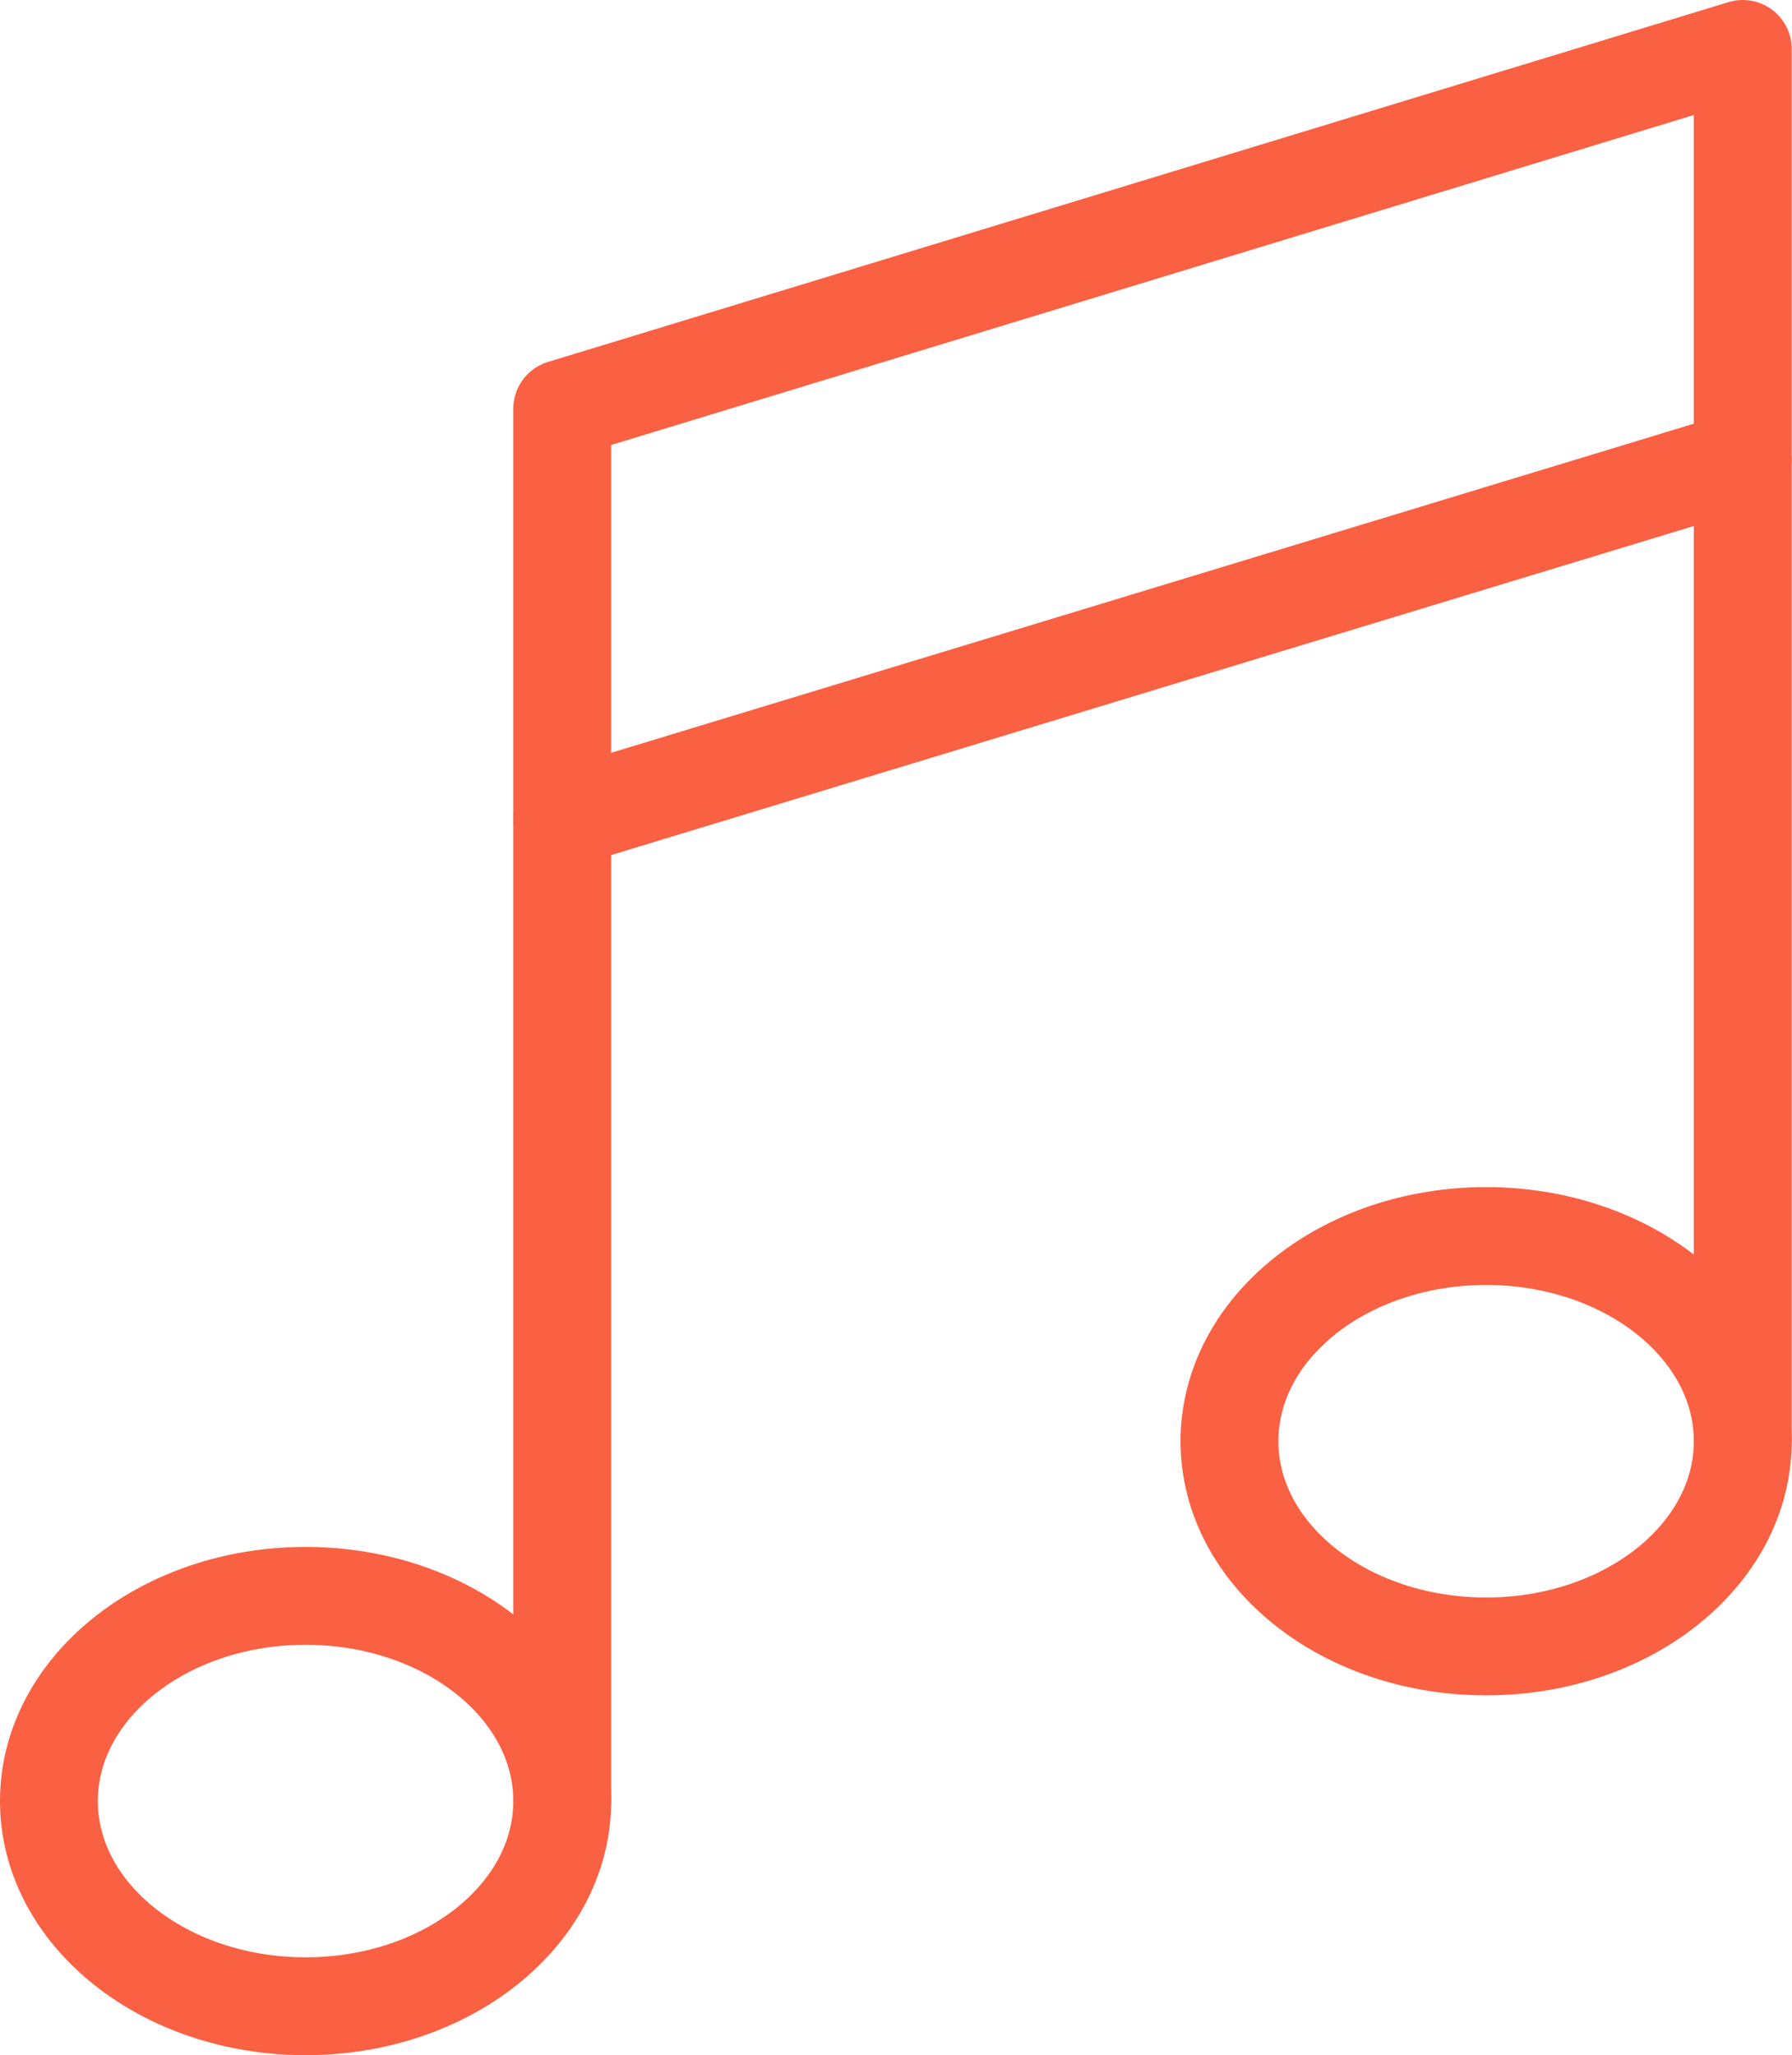
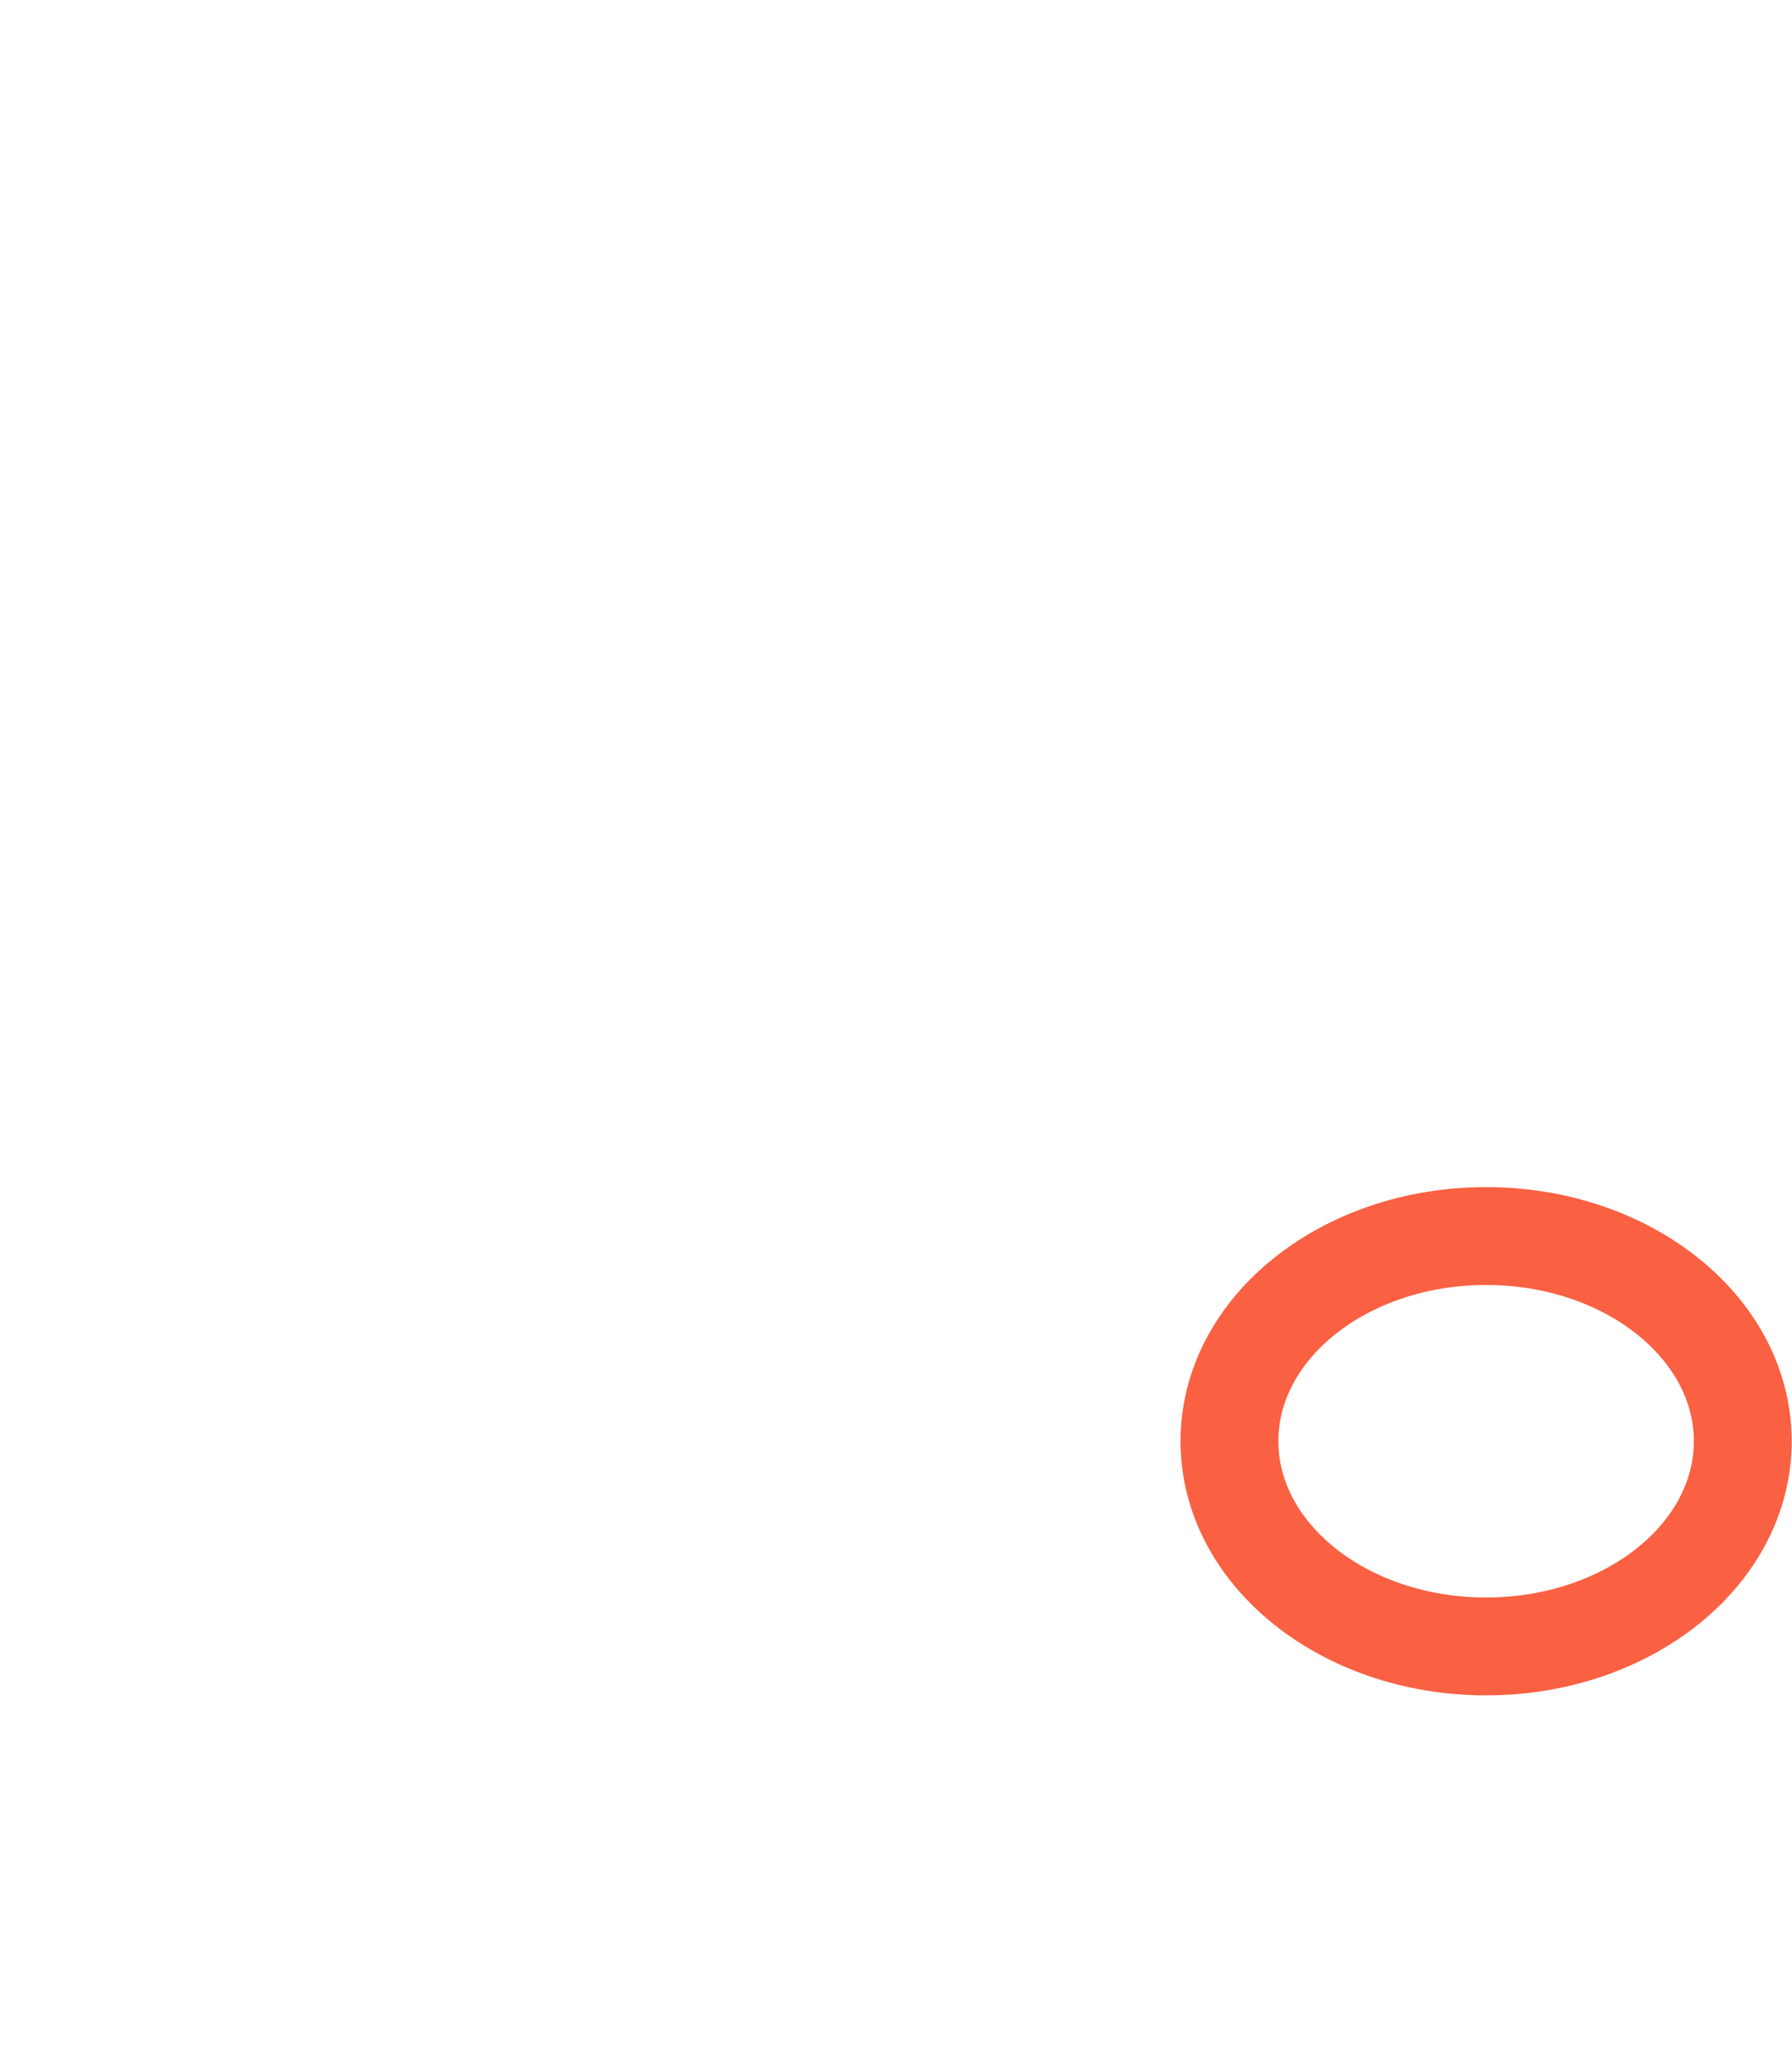
<svg xmlns="http://www.w3.org/2000/svg" viewBox="0 0 54.95 63">
  <defs>
    <style>.cls-1{fill:none;stroke:#fa6042;stroke-linecap:round;stroke-linejoin:round;stroke-width:3px;}</style>
  </defs>
  <title>icn-line-music</title>
  <g id="Layer_2">
    <g id="Layer_1-2">
-       <path d="M17.24 55.2V12.53L53.44 1.5v42.68" class="cls-1" />
-       <ellipse cx="9.37" cy="55.21" class="cls-1" rx="7.87" ry="6.29" />
      <ellipse cx="45.57" cy="44.18" class="cls-1" rx="7.87" ry="6.29" />
-       <path d="M17.24 25.1l36.2-11" class="cls-1" />
    </g>
  </g>
</svg>